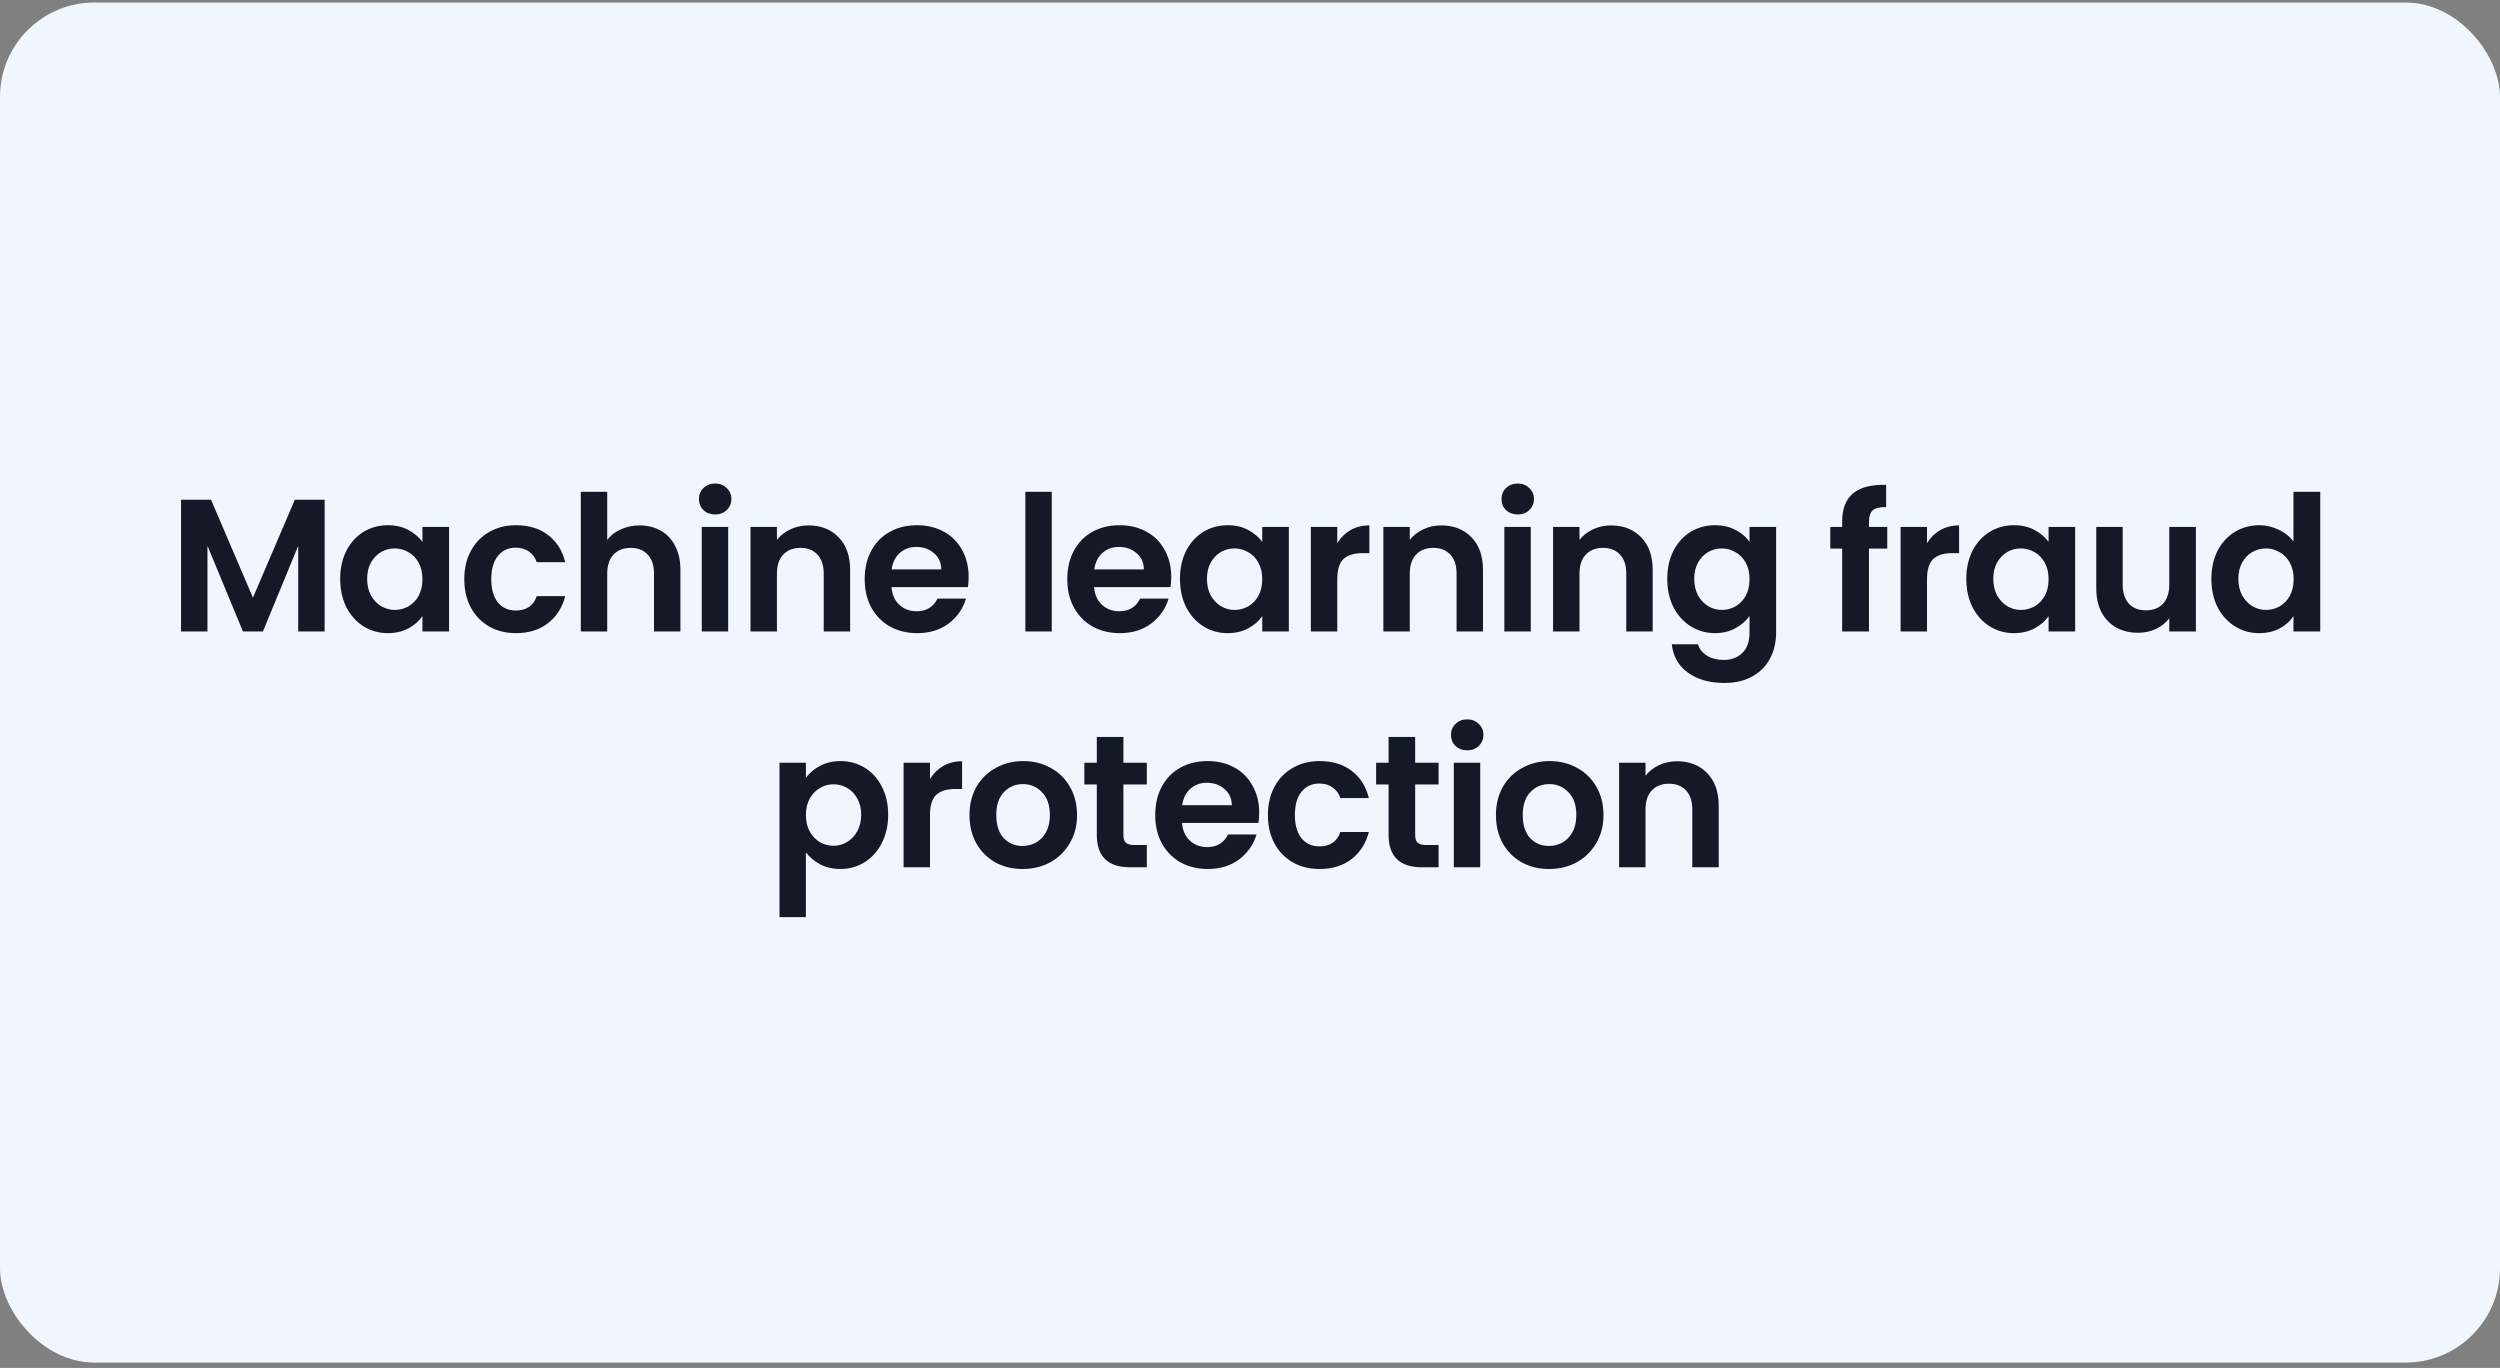
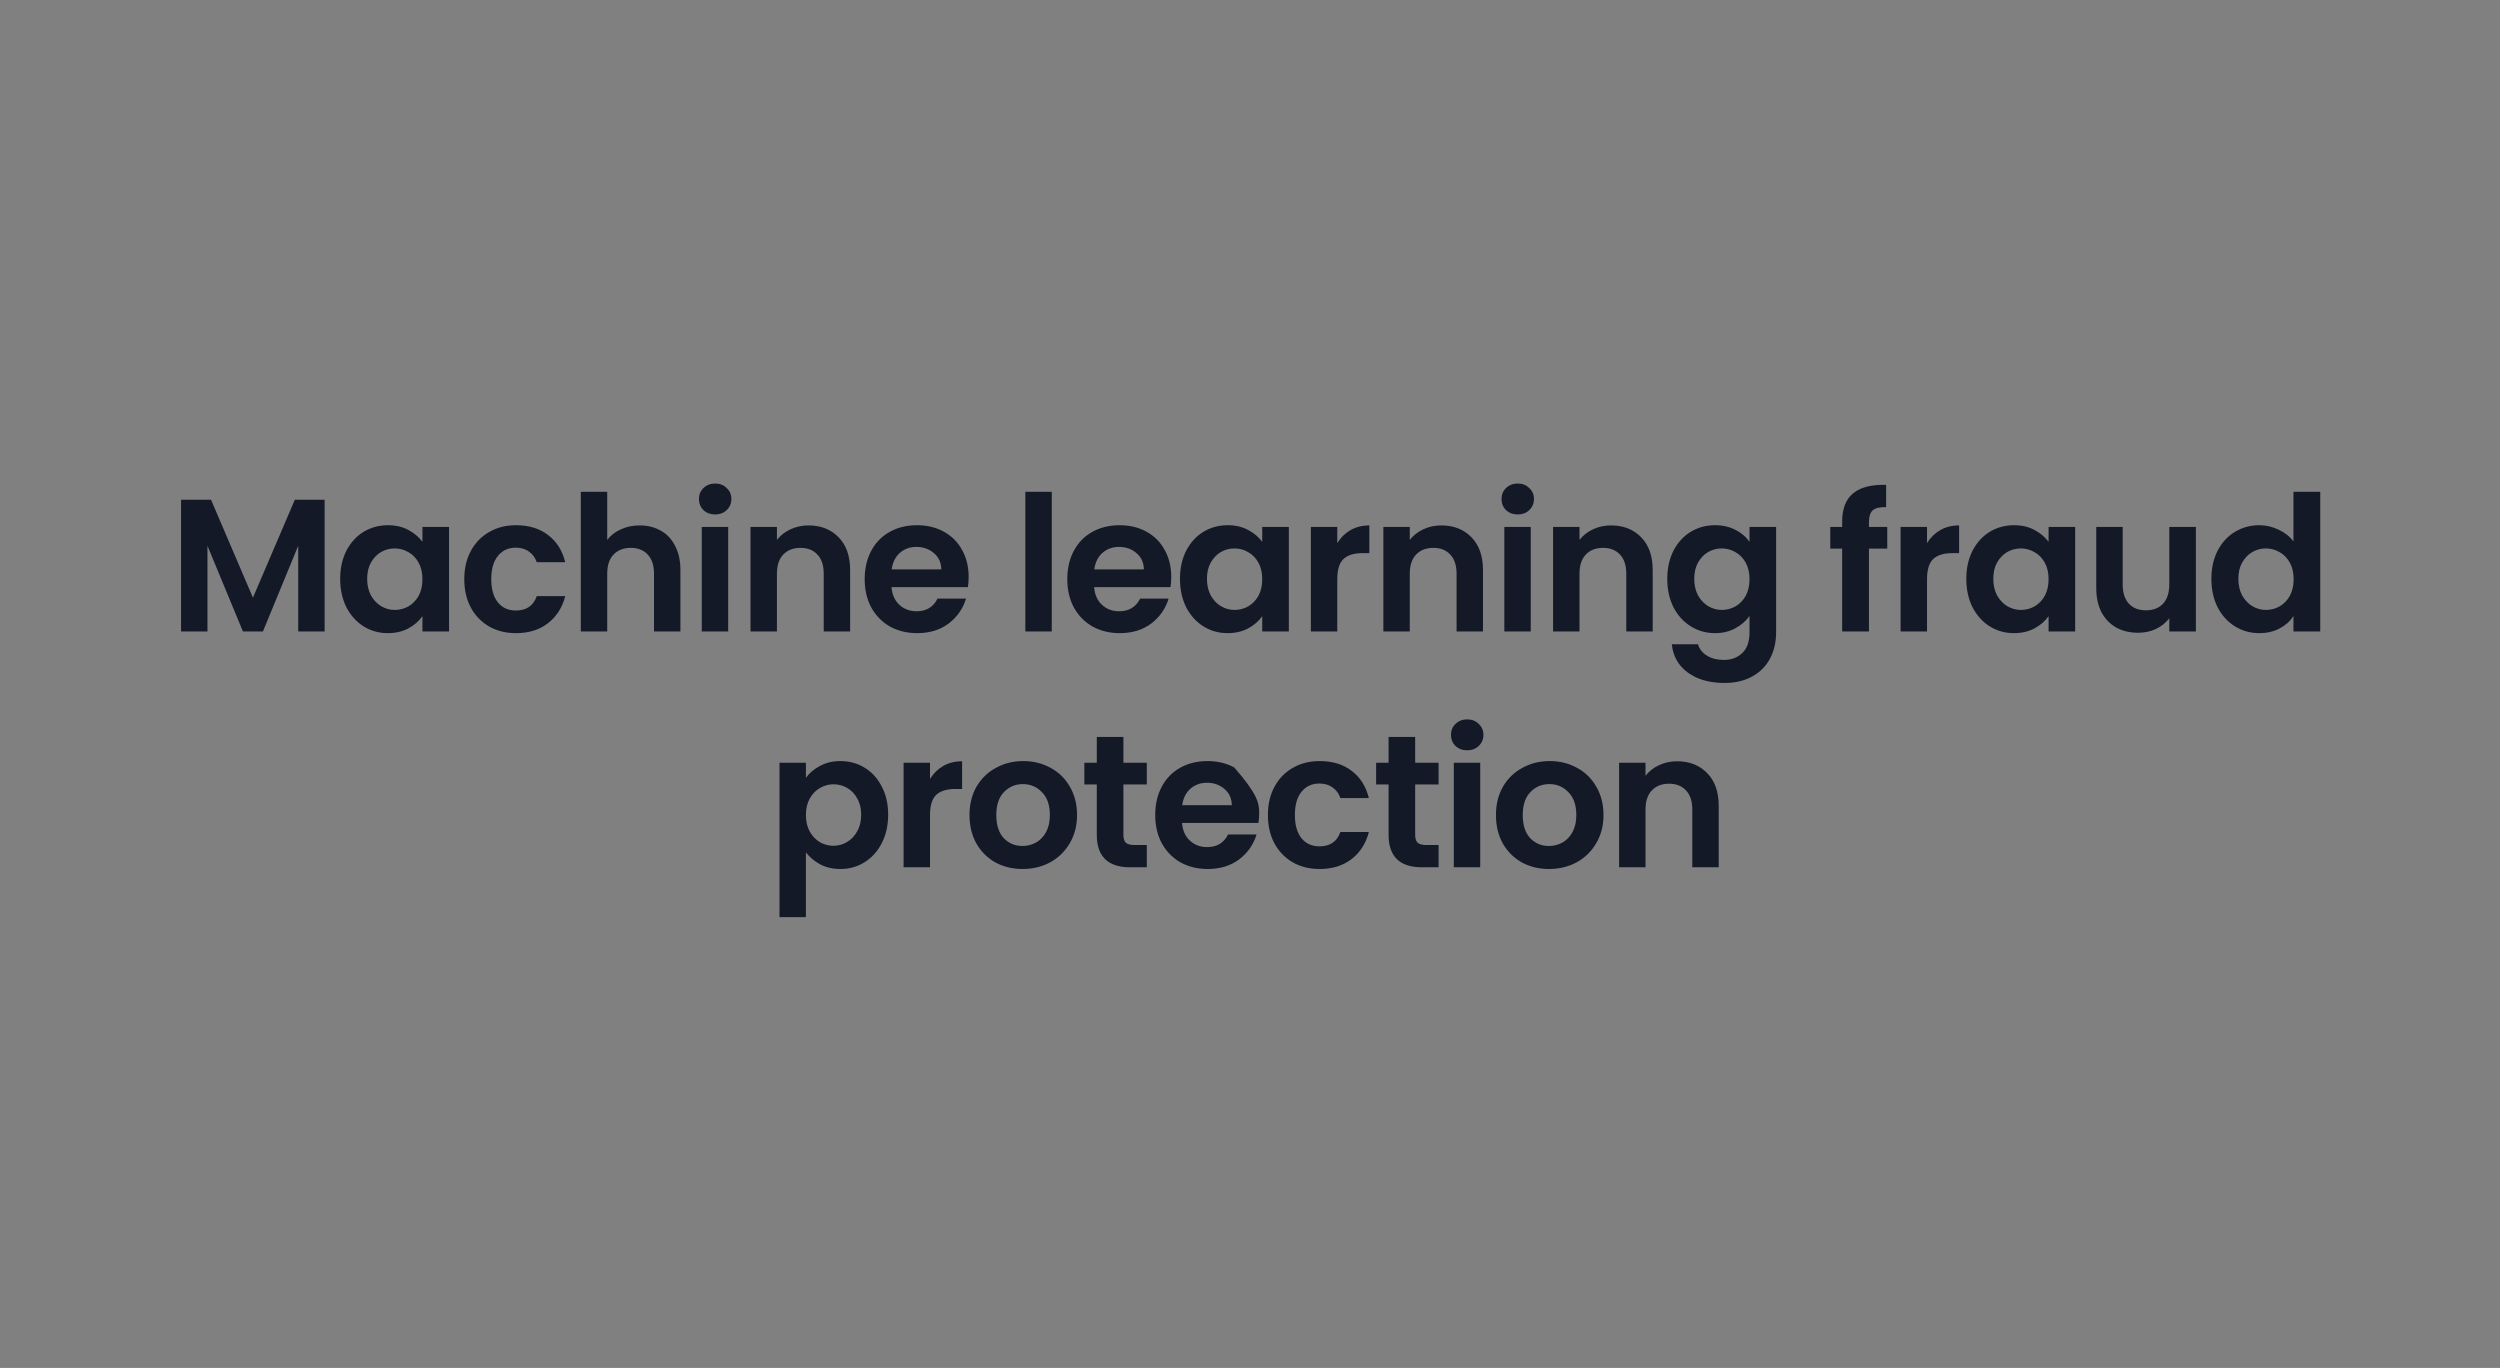
<svg xmlns="http://www.w3.org/2000/svg" width="318" height="174" viewBox="0 0 318 174" fill="none">
  <rect x="0" y="0" width="318" height="174" fill="#808080" stroke="none" />
-   <rect y="0.32" width="318" height="173" rx="12" fill="#EFF6FE" />
-   <path d="M41.293 63.568V80.32H37.933V69.424L33.445 80.32H30.901L26.389 69.424V80.32H23.029V63.568H26.845L32.173 76.024L37.501 63.568H41.293ZM43.271 73.624C43.271 72.28 43.535 71.088 44.063 70.048C44.607 69.008 45.335 68.208 46.247 67.648C47.175 67.088 48.207 66.808 49.343 66.808C50.335 66.808 51.199 67.008 51.935 67.408C52.687 67.808 53.287 68.312 53.735 68.92V67.024H57.119V80.32H53.735V78.376C53.303 79 52.703 79.52 51.935 79.936C51.183 80.336 50.311 80.536 49.319 80.536C48.199 80.536 47.175 80.248 46.247 79.672C45.335 79.096 44.607 78.288 44.063 77.248C43.535 76.192 43.271 74.984 43.271 73.624ZM53.735 73.672C53.735 72.856 53.575 72.16 53.255 71.584C52.935 70.992 52.503 70.544 51.959 70.24C51.415 69.92 50.831 69.76 50.207 69.76C49.583 69.76 49.007 69.912 48.479 70.216C47.951 70.52 47.519 70.968 47.183 71.56C46.863 72.136 46.703 72.824 46.703 73.624C46.703 74.424 46.863 75.128 47.183 75.736C47.519 76.328 47.951 76.784 48.479 77.104C49.023 77.424 49.599 77.584 50.207 77.584C50.831 77.584 51.415 77.432 51.959 77.128C52.503 76.808 52.935 76.36 53.255 75.784C53.575 75.192 53.735 74.488 53.735 73.672ZM59.057 73.672C59.057 72.296 59.337 71.096 59.897 70.072C60.457 69.032 61.233 68.232 62.225 67.672C63.217 67.096 64.353 66.808 65.633 66.808C67.281 66.808 68.641 67.224 69.713 68.056C70.801 68.872 71.529 70.024 71.897 71.512H68.273C68.081 70.936 67.753 70.488 67.289 70.168C66.841 69.832 66.281 69.664 65.609 69.664C64.649 69.664 63.889 70.016 63.329 70.72C62.769 71.408 62.489 72.392 62.489 73.672C62.489 74.936 62.769 75.92 63.329 76.624C63.889 77.312 64.649 77.656 65.609 77.656C66.969 77.656 67.857 77.048 68.273 75.832H71.897C71.529 77.272 70.801 78.416 69.713 79.264C68.625 80.112 67.265 80.536 65.633 80.536C64.353 80.536 63.217 80.256 62.225 79.696C61.233 79.12 60.457 78.32 59.897 77.296C59.337 76.256 59.057 75.048 59.057 73.672ZM81.366 66.832C82.374 66.832 83.27 67.056 84.054 67.504C84.838 67.936 85.446 68.584 85.878 69.448C86.326 70.296 86.55 71.32 86.55 72.52V80.32H83.19V72.976C83.19 71.92 82.926 71.112 82.398 70.552C81.87 69.976 81.15 69.688 80.238 69.688C79.31 69.688 78.574 69.976 78.03 70.552C77.502 71.112 77.238 71.92 77.238 72.976V80.32H73.878V62.56H77.238V68.68C77.67 68.104 78.246 67.656 78.966 67.336C79.686 67 80.486 66.832 81.366 66.832ZM90.969 65.44C90.377 65.44 89.881 65.256 89.481 64.888C89.097 64.504 88.905 64.032 88.905 63.472C88.905 62.912 89.097 62.448 89.481 62.08C89.881 61.696 90.377 61.504 90.969 61.504C91.561 61.504 92.049 61.696 92.433 62.08C92.833 62.448 93.033 62.912 93.033 63.472C93.033 64.032 92.833 64.504 92.433 64.888C92.049 65.256 91.561 65.44 90.969 65.44ZM92.625 67.024V80.32H89.265V67.024H92.625ZM102.833 66.832C104.417 66.832 105.697 67.336 106.673 68.344C107.649 69.336 108.137 70.728 108.137 72.52V80.32H104.777V72.976C104.777 71.92 104.513 71.112 103.985 70.552C103.457 69.976 102.737 69.688 101.825 69.688C100.897 69.688 100.161 69.976 99.617 70.552C99.089 71.112 98.825 71.92 98.825 72.976V80.32H95.465V67.024H98.825V68.68C99.273 68.104 99.841 67.656 100.529 67.336C101.233 67 102.001 66.832 102.833 66.832ZM123.212 73.384C123.212 73.864 123.18 74.296 123.116 74.68H113.396C113.476 75.64 113.812 76.392 114.404 76.936C114.996 77.48 115.724 77.752 116.588 77.752C117.836 77.752 118.724 77.216 119.252 76.144H122.876C122.492 77.424 121.756 78.48 120.668 79.312C119.58 80.128 118.244 80.536 116.66 80.536C115.38 80.536 114.228 80.256 113.204 79.696C112.196 79.12 111.404 78.312 110.828 77.272C110.268 76.232 109.988 75.032 109.988 73.672C109.988 72.296 110.268 71.088 110.828 70.048C111.388 69.008 112.172 68.208 113.18 67.648C114.188 67.088 115.348 66.808 116.66 66.808C117.924 66.808 119.052 67.08 120.044 67.624C121.052 68.168 121.828 68.944 122.372 69.952C122.932 70.944 123.212 72.088 123.212 73.384ZM119.732 72.424C119.716 71.56 119.404 70.872 118.796 70.36C118.188 69.832 117.444 69.568 116.564 69.568C115.732 69.568 115.028 69.824 114.452 70.336C113.892 70.832 113.548 71.528 113.42 72.424H119.732ZM133.784 62.56V80.32H130.424V62.56H133.784ZM148.983 73.384C148.983 73.864 148.951 74.296 148.887 74.68H139.167C139.247 75.64 139.583 76.392 140.175 76.936C140.767 77.48 141.495 77.752 142.359 77.752C143.607 77.752 144.495 77.216 145.023 76.144H148.647C148.263 77.424 147.527 78.48 146.439 79.312C145.351 80.128 144.015 80.536 142.431 80.536C141.151 80.536 139.999 80.256 138.975 79.696C137.967 79.12 137.175 78.312 136.599 77.272C136.039 76.232 135.759 75.032 135.759 73.672C135.759 72.296 136.039 71.088 136.599 70.048C137.159 69.008 137.943 68.208 138.951 67.648C139.959 67.088 141.119 66.808 142.431 66.808C143.695 66.808 144.823 67.08 145.815 67.624C146.823 68.168 147.599 68.944 148.143 69.952C148.703 70.944 148.983 72.088 148.983 73.384ZM145.503 72.424C145.487 71.56 145.175 70.872 144.567 70.36C143.959 69.832 143.215 69.568 142.335 69.568C141.503 69.568 140.799 69.824 140.223 70.336C139.663 70.832 139.319 71.528 139.191 72.424H145.503ZM150.092 73.624C150.092 72.28 150.356 71.088 150.884 70.048C151.428 69.008 152.156 68.208 153.068 67.648C153.996 67.088 155.028 66.808 156.164 66.808C157.156 66.808 158.02 67.008 158.756 67.408C159.508 67.808 160.108 68.312 160.556 68.92V67.024H163.94V80.32H160.556V78.376C160.124 79 159.524 79.52 158.756 79.936C158.004 80.336 157.132 80.536 156.14 80.536C155.02 80.536 153.996 80.248 153.068 79.672C152.156 79.096 151.428 78.288 150.884 77.248C150.356 76.192 150.092 74.984 150.092 73.624ZM160.556 73.672C160.556 72.856 160.396 72.16 160.076 71.584C159.756 70.992 159.324 70.544 158.78 70.24C158.236 69.92 157.652 69.76 157.028 69.76C156.404 69.76 155.828 69.912 155.3 70.216C154.772 70.52 154.34 70.968 154.004 71.56C153.684 72.136 153.524 72.824 153.524 73.624C153.524 74.424 153.684 75.128 154.004 75.736C154.34 76.328 154.772 76.784 155.3 77.104C155.844 77.424 156.42 77.584 157.028 77.584C157.652 77.584 158.236 77.432 158.78 77.128C159.324 76.808 159.756 76.36 160.076 75.784C160.396 75.192 160.556 74.488 160.556 73.672ZM170.101 69.088C170.533 68.384 171.093 67.832 171.781 67.432C172.485 67.032 173.285 66.832 174.181 66.832V70.36H173.293C172.237 70.36 171.437 70.608 170.893 71.104C170.365 71.6 170.101 72.464 170.101 73.696V80.32H166.741V67.024H170.101V69.088ZM183.332 66.832C184.916 66.832 186.196 67.336 187.172 68.344C188.148 69.336 188.636 70.728 188.636 72.52V80.32H185.276V72.976C185.276 71.92 185.012 71.112 184.484 70.552C183.956 69.976 183.236 69.688 182.324 69.688C181.396 69.688 180.66 69.976 180.116 70.552C179.588 71.112 179.324 71.92 179.324 72.976V80.32H175.964V67.024H179.324V68.68C179.772 68.104 180.34 67.656 181.028 67.336C181.732 67 182.5 66.832 183.332 66.832ZM193.056 65.44C192.464 65.44 191.968 65.256 191.568 64.888C191.184 64.504 190.992 64.032 190.992 63.472C190.992 62.912 191.184 62.448 191.568 62.08C191.968 61.696 192.464 61.504 193.056 61.504C193.648 61.504 194.136 61.696 194.52 62.08C194.92 62.448 195.12 62.912 195.12 63.472C195.12 64.032 194.92 64.504 194.52 64.888C194.136 65.256 193.648 65.44 193.056 65.44ZM194.712 67.024V80.32H191.352V67.024H194.712ZM204.919 66.832C206.503 66.832 207.783 67.336 208.759 68.344C209.735 69.336 210.223 70.728 210.223 72.52V80.32H206.863V72.976C206.863 71.92 206.599 71.112 206.071 70.552C205.543 69.976 204.823 69.688 203.911 69.688C202.983 69.688 202.247 69.976 201.703 70.552C201.175 71.112 200.911 71.92 200.911 72.976V80.32H197.551V67.024H200.911V68.68C201.359 68.104 201.927 67.656 202.615 67.336C203.319 67 204.087 66.832 204.919 66.832ZM218.147 66.808C219.139 66.808 220.011 67.008 220.763 67.408C221.515 67.792 222.107 68.296 222.539 68.92V67.024H225.923V80.416C225.923 81.648 225.675 82.744 225.179 83.704C224.683 84.68 223.939 85.448 222.947 86.008C221.955 86.584 220.755 86.872 219.347 86.872C217.459 86.872 215.907 86.432 214.691 85.552C213.491 84.672 212.811 83.472 212.651 81.952H215.987C216.163 82.56 216.539 83.04 217.115 83.392C217.707 83.76 218.419 83.944 219.251 83.944C220.227 83.944 221.019 83.648 221.627 83.056C222.235 82.48 222.539 81.6 222.539 80.416V78.352C222.107 78.976 221.507 79.496 220.739 79.912C219.987 80.328 219.123 80.536 218.147 80.536C217.027 80.536 216.003 80.248 215.075 79.672C214.147 79.096 213.411 78.288 212.867 77.248C212.339 76.192 212.075 74.984 212.075 73.624C212.075 72.28 212.339 71.088 212.867 70.048C213.411 69.008 214.139 68.208 215.051 67.648C215.979 67.088 217.011 66.808 218.147 66.808ZM222.539 73.672C222.539 72.856 222.379 72.16 222.059 71.584C221.739 70.992 221.307 70.544 220.763 70.24C220.219 69.92 219.635 69.76 219.011 69.76C218.387 69.76 217.811 69.912 217.283 70.216C216.755 70.52 216.323 70.968 215.987 71.56C215.667 72.136 215.507 72.824 215.507 73.624C215.507 74.424 215.667 75.128 215.987 75.736C216.323 76.328 216.755 76.784 217.283 77.104C217.827 77.424 218.403 77.584 219.011 77.584C219.635 77.584 220.219 77.432 220.763 77.128C221.307 76.808 221.739 76.36 222.059 75.784C222.379 75.192 222.539 74.488 222.539 73.672ZM240.059 69.784H237.731V80.32H234.323V69.784H232.811V67.024H234.323V66.352C234.323 64.72 234.787 63.52 235.715 62.752C236.643 61.984 238.043 61.624 239.915 61.672V64.504C239.099 64.488 238.531 64.624 238.211 64.912C237.891 65.2 237.731 65.72 237.731 66.472V67.024H240.059V69.784ZM245.116 69.088C245.548 68.384 246.108 67.832 246.796 67.432C247.5 67.032 248.3 66.832 249.196 66.832V70.36H248.308C247.252 70.36 246.452 70.608 245.908 71.104C245.38 71.6 245.116 72.464 245.116 73.696V80.32H241.756V67.024H245.116V69.088ZM250.115 73.624C250.115 72.28 250.379 71.088 250.907 70.048C251.451 69.008 252.179 68.208 253.091 67.648C254.019 67.088 255.051 66.808 256.187 66.808C257.179 66.808 258.043 67.008 258.779 67.408C259.531 67.808 260.131 68.312 260.579 68.92V67.024H263.963V80.32H260.579V78.376C260.147 79 259.547 79.52 258.779 79.936C258.027 80.336 257.155 80.536 256.163 80.536C255.043 80.536 254.019 80.248 253.091 79.672C252.179 79.096 251.451 78.288 250.907 77.248C250.379 76.192 250.115 74.984 250.115 73.624ZM260.579 73.672C260.579 72.856 260.419 72.16 260.099 71.584C259.779 70.992 259.347 70.544 258.803 70.24C258.259 69.92 257.675 69.76 257.051 69.76C256.427 69.76 255.851 69.912 255.323 70.216C254.795 70.52 254.363 70.968 254.027 71.56C253.707 72.136 253.547 72.824 253.547 73.624C253.547 74.424 253.707 75.128 254.027 75.736C254.363 76.328 254.795 76.784 255.323 77.104C255.867 77.424 256.443 77.584 257.051 77.584C257.675 77.584 258.259 77.432 258.803 77.128C259.347 76.808 259.779 76.36 260.099 75.784C260.419 75.192 260.579 74.488 260.579 73.672ZM279.317 67.024V80.32H275.933V78.64C275.501 79.216 274.933 79.672 274.229 80.008C273.541 80.328 272.789 80.488 271.973 80.488C270.933 80.488 270.013 80.272 269.213 79.84C268.413 79.392 267.781 78.744 267.317 77.896C266.869 77.032 266.645 76.008 266.645 74.824V67.024H270.005V74.344C270.005 75.4 270.269 76.216 270.797 76.792C271.325 77.352 272.045 77.632 272.957 77.632C273.885 77.632 274.613 77.352 275.141 76.792C275.669 76.216 275.933 75.4 275.933 74.344V67.024H279.317ZM281.288 73.624C281.288 72.28 281.552 71.088 282.08 70.048C282.624 69.008 283.36 68.208 284.288 67.648C285.216 67.088 286.248 66.808 287.384 66.808C288.248 66.808 289.072 67 289.856 67.384C290.64 67.752 291.264 68.248 291.728 68.872V62.56H295.136V80.32H291.728V78.352C291.312 79.008 290.728 79.536 289.976 79.936C289.224 80.336 288.352 80.536 287.36 80.536C286.24 80.536 285.216 80.248 284.288 79.672C283.36 79.096 282.624 78.288 282.08 77.248C281.552 76.192 281.288 74.984 281.288 73.624ZM291.752 73.672C291.752 72.856 291.592 72.16 291.272 71.584C290.952 70.992 290.52 70.544 289.976 70.24C289.432 69.92 288.848 69.76 288.224 69.76C287.6 69.76 287.024 69.912 286.496 70.216C285.968 70.52 285.536 70.968 285.2 71.56C284.88 72.136 284.72 72.824 284.72 73.624C284.72 74.424 284.88 75.128 285.2 75.736C285.536 76.328 285.968 76.784 286.496 77.104C287.04 77.424 287.616 77.584 288.224 77.584C288.848 77.584 289.432 77.432 289.976 77.128C290.52 76.808 290.952 76.36 291.272 75.784C291.592 75.192 291.752 74.488 291.752 73.672ZM102.511 98.944C102.943 98.336 103.535 97.832 104.287 97.432C105.055 97.016 105.927 96.808 106.903 96.808C108.039 96.808 109.063 97.088 109.975 97.648C110.903 98.208 111.631 99.008 112.159 100.048C112.703 101.072 112.975 102.264 112.975 103.624C112.975 104.984 112.703 106.192 112.159 107.248C111.631 108.288 110.903 109.096 109.975 109.672C109.063 110.248 108.039 110.536 106.903 110.536C105.927 110.536 105.063 110.336 104.311 109.936C103.575 109.536 102.975 109.032 102.511 108.424V116.656H99.151V97.024H102.511V98.944ZM109.543 103.624C109.543 102.824 109.375 102.136 109.039 101.56C108.719 100.968 108.287 100.52 107.743 100.216C107.215 99.912 106.639 99.76 106.015 99.76C105.407 99.76 104.831 99.92 104.287 100.24C103.759 100.544 103.327 100.992 102.991 101.584C102.671 102.176 102.511 102.872 102.511 103.672C102.511 104.472 102.671 105.168 102.991 105.76C103.327 106.352 103.759 106.808 104.287 107.128C104.831 107.432 105.407 107.584 106.015 107.584C106.639 107.584 107.215 107.424 107.743 107.104C108.287 106.784 108.719 106.328 109.039 105.736C109.375 105.144 109.543 104.44 109.543 103.624ZM118.297 99.088C118.729 98.384 119.289 97.832 119.977 97.432C120.681 97.032 121.481 96.832 122.377 96.832V100.36H121.489C120.433 100.36 119.633 100.608 119.089 101.104C118.561 101.6 118.297 102.464 118.297 103.696V110.32H114.937V97.024H118.297V99.088ZM130.064 110.536C128.784 110.536 127.632 110.256 126.608 109.696C125.584 109.12 124.776 108.312 124.184 107.272C123.608 106.232 123.32 105.032 123.32 103.672C123.32 102.312 123.616 101.112 124.208 100.072C124.816 99.032 125.64 98.232 126.68 97.672C127.72 97.096 128.88 96.808 130.16 96.808C131.44 96.808 132.6 97.096 133.64 97.672C134.68 98.232 135.496 99.032 136.088 100.072C136.696 101.112 137 102.312 137 103.672C137 105.032 136.688 106.232 136.064 107.272C135.456 108.312 134.624 109.12 133.568 109.696C132.528 110.256 131.36 110.536 130.064 110.536ZM130.064 107.608C130.672 107.608 131.24 107.464 131.768 107.176C132.312 106.872 132.744 106.424 133.064 105.832C133.384 105.24 133.544 104.52 133.544 103.672C133.544 102.408 133.208 101.44 132.536 100.768C131.88 100.08 131.072 99.736 130.112 99.736C129.152 99.736 128.344 100.08 127.688 100.768C127.048 101.44 126.728 102.408 126.728 103.672C126.728 104.936 127.04 105.912 127.664 106.6C128.304 107.272 129.104 107.608 130.064 107.608ZM142.897 99.784V106.216C142.897 106.664 143.001 106.992 143.209 107.2C143.433 107.392 143.801 107.488 144.313 107.488H145.873V110.32H143.761C140.929 110.32 139.513 108.944 139.513 106.192V99.784H137.929V97.024H139.513V93.736H142.897V97.024H145.873V99.784H142.897ZM160.169 103.384C160.169 103.864 160.137 104.296 160.073 104.68H150.353C150.433 105.64 150.769 106.392 151.361 106.936C151.953 107.48 152.681 107.752 153.545 107.752C154.793 107.752 155.681 107.216 156.209 106.144H159.833C159.449 107.424 158.713 108.48 157.625 109.312C156.537 110.128 155.201 110.536 153.617 110.536C152.337 110.536 151.185 110.256 150.161 109.696C149.153 109.12 148.361 108.312 147.785 107.272C147.225 106.232 146.945 105.032 146.945 103.672C146.945 102.296 147.225 101.088 147.785 100.048C148.345 99.008 149.129 98.208 150.137 97.648C151.145 97.088 152.305 96.808 153.617 96.808C154.881 96.808 156.009 97.08 157.001 97.624C158.009 98.168 158.785 98.944 159.329 99.952C159.889 100.944 160.169 102.088 160.169 103.384ZM156.689 102.424C156.673 101.56 156.361 100.872 155.753 100.36C155.145 99.832 154.401 99.568 153.521 99.568C152.689 99.568 151.985 99.824 151.409 100.336C150.849 100.832 150.505 101.528 150.377 102.424H156.689ZM161.278 103.672C161.278 102.296 161.558 101.096 162.118 100.072C162.678 99.032 163.454 98.232 164.446 97.672C165.438 97.096 166.574 96.808 167.854 96.808C169.502 96.808 170.862 97.224 171.934 98.056C173.022 98.872 173.75 100.024 174.118 101.512H170.494C170.302 100.936 169.974 100.488 169.51 100.168C169.062 99.832 168.502 99.664 167.83 99.664C166.87 99.664 166.11 100.016 165.55 100.72C164.99 101.408 164.71 102.392 164.71 103.672C164.71 104.936 164.99 105.92 165.55 106.624C166.11 107.312 166.87 107.656 167.83 107.656C169.19 107.656 170.078 107.048 170.494 105.832H174.118C173.75 107.272 173.022 108.416 171.934 109.264C170.846 110.112 169.486 110.536 167.854 110.536C166.574 110.536 165.438 110.256 164.446 109.696C163.454 109.12 162.678 108.32 162.118 107.296C161.558 106.256 161.278 105.048 161.278 103.672ZM180.011 99.784V106.216C180.011 106.664 180.115 106.992 180.323 107.2C180.547 107.392 180.915 107.488 181.427 107.488H182.987V110.32H180.875C178.043 110.32 176.627 108.944 176.627 106.192V99.784H175.043V97.024H176.627V93.736H180.011V97.024H182.987V99.784H180.011ZM186.628 95.44C186.036 95.44 185.54 95.256 185.14 94.888C184.756 94.504 184.564 94.032 184.564 93.472C184.564 92.912 184.756 92.448 185.14 92.08C185.54 91.696 186.036 91.504 186.628 91.504C187.22 91.504 187.708 91.696 188.092 92.08C188.492 92.448 188.692 92.912 188.692 93.472C188.692 94.032 188.492 94.504 188.092 94.888C187.708 95.256 187.22 95.44 186.628 95.44ZM188.284 97.024V110.32H184.924V97.024H188.284ZM197.028 110.536C195.748 110.536 194.596 110.256 193.572 109.696C192.548 109.12 191.74 108.312 191.148 107.272C190.572 106.232 190.284 105.032 190.284 103.672C190.284 102.312 190.58 101.112 191.172 100.072C191.78 99.032 192.604 98.232 193.644 97.672C194.684 97.096 195.844 96.808 197.124 96.808C198.404 96.808 199.564 97.096 200.604 97.672C201.644 98.232 202.46 99.032 203.052 100.072C203.66 101.112 203.964 102.312 203.964 103.672C203.964 105.032 203.652 106.232 203.028 107.272C202.42 108.312 201.588 109.12 200.532 109.696C199.492 110.256 198.324 110.536 197.028 110.536ZM197.028 107.608C197.636 107.608 198.204 107.464 198.732 107.176C199.276 106.872 199.708 106.424 200.028 105.832C200.348 105.24 200.508 104.52 200.508 103.672C200.508 102.408 200.172 101.44 199.5 100.768C198.844 100.08 198.036 99.736 197.076 99.736C196.116 99.736 195.308 100.08 194.652 100.768C194.012 101.44 193.692 102.408 193.692 103.672C193.692 104.936 194.004 105.912 194.628 106.6C195.268 107.272 196.068 107.608 197.028 107.608ZM213.317 96.832C214.901 96.832 216.181 97.336 217.157 98.344C218.133 99.336 218.621 100.728 218.621 102.52V110.32H215.261V102.976C215.261 101.92 214.997 101.112 214.469 100.552C213.941 99.976 213.221 99.688 212.309 99.688C211.381 99.688 210.645 99.976 210.101 100.552C209.573 101.112 209.309 101.92 209.309 102.976V110.32H205.949V97.024H209.309V98.68C209.757 98.104 210.325 97.656 211.013 97.336C211.717 97 212.485 96.832 213.317 96.832Z" fill="#131926" />
+   <path d="M41.293 63.568V80.32H37.933V69.424L33.445 80.32H30.901L26.389 69.424V80.32H23.029V63.568H26.845L32.173 76.024L37.501 63.568H41.293ZM43.271 73.624C43.271 72.28 43.535 71.088 44.063 70.048C44.607 69.008 45.335 68.208 46.247 67.648C47.175 67.088 48.207 66.808 49.343 66.808C50.335 66.808 51.199 67.008 51.935 67.408C52.687 67.808 53.287 68.312 53.735 68.92V67.024H57.119V80.32H53.735V78.376C53.303 79 52.703 79.52 51.935 79.936C51.183 80.336 50.311 80.536 49.319 80.536C48.199 80.536 47.175 80.248 46.247 79.672C45.335 79.096 44.607 78.288 44.063 77.248C43.535 76.192 43.271 74.984 43.271 73.624ZM53.735 73.672C53.735 72.856 53.575 72.16 53.255 71.584C52.935 70.992 52.503 70.544 51.959 70.24C51.415 69.92 50.831 69.76 50.207 69.76C49.583 69.76 49.007 69.912 48.479 70.216C47.951 70.52 47.519 70.968 47.183 71.56C46.863 72.136 46.703 72.824 46.703 73.624C46.703 74.424 46.863 75.128 47.183 75.736C47.519 76.328 47.951 76.784 48.479 77.104C49.023 77.424 49.599 77.584 50.207 77.584C50.831 77.584 51.415 77.432 51.959 77.128C52.503 76.808 52.935 76.36 53.255 75.784C53.575 75.192 53.735 74.488 53.735 73.672ZM59.057 73.672C59.057 72.296 59.337 71.096 59.897 70.072C60.457 69.032 61.233 68.232 62.225 67.672C63.217 67.096 64.353 66.808 65.633 66.808C67.281 66.808 68.641 67.224 69.713 68.056C70.801 68.872 71.529 70.024 71.897 71.512H68.273C68.081 70.936 67.753 70.488 67.289 70.168C66.841 69.832 66.281 69.664 65.609 69.664C64.649 69.664 63.889 70.016 63.329 70.72C62.769 71.408 62.489 72.392 62.489 73.672C62.489 74.936 62.769 75.92 63.329 76.624C63.889 77.312 64.649 77.656 65.609 77.656C66.969 77.656 67.857 77.048 68.273 75.832H71.897C71.529 77.272 70.801 78.416 69.713 79.264C68.625 80.112 67.265 80.536 65.633 80.536C64.353 80.536 63.217 80.256 62.225 79.696C61.233 79.12 60.457 78.32 59.897 77.296C59.337 76.256 59.057 75.048 59.057 73.672ZM81.366 66.832C82.374 66.832 83.27 67.056 84.054 67.504C84.838 67.936 85.446 68.584 85.878 69.448C86.326 70.296 86.55 71.32 86.55 72.52V80.32H83.19V72.976C83.19 71.92 82.926 71.112 82.398 70.552C81.87 69.976 81.15 69.688 80.238 69.688C79.31 69.688 78.574 69.976 78.03 70.552C77.502 71.112 77.238 71.92 77.238 72.976V80.32H73.878V62.56H77.238V68.68C77.67 68.104 78.246 67.656 78.966 67.336C79.686 67 80.486 66.832 81.366 66.832ZM90.969 65.44C90.377 65.44 89.881 65.256 89.481 64.888C89.097 64.504 88.905 64.032 88.905 63.472C88.905 62.912 89.097 62.448 89.481 62.08C89.881 61.696 90.377 61.504 90.969 61.504C91.561 61.504 92.049 61.696 92.433 62.08C92.833 62.448 93.033 62.912 93.033 63.472C93.033 64.032 92.833 64.504 92.433 64.888C92.049 65.256 91.561 65.44 90.969 65.44ZM92.625 67.024V80.32H89.265V67.024H92.625ZM102.833 66.832C104.417 66.832 105.697 67.336 106.673 68.344C107.649 69.336 108.137 70.728 108.137 72.52V80.32H104.777V72.976C104.777 71.92 104.513 71.112 103.985 70.552C103.457 69.976 102.737 69.688 101.825 69.688C100.897 69.688 100.161 69.976 99.617 70.552C99.089 71.112 98.825 71.92 98.825 72.976V80.32H95.465V67.024H98.825V68.68C99.273 68.104 99.841 67.656 100.529 67.336C101.233 67 102.001 66.832 102.833 66.832ZM123.212 73.384C123.212 73.864 123.18 74.296 123.116 74.68H113.396C113.476 75.64 113.812 76.392 114.404 76.936C114.996 77.48 115.724 77.752 116.588 77.752C117.836 77.752 118.724 77.216 119.252 76.144H122.876C122.492 77.424 121.756 78.48 120.668 79.312C119.58 80.128 118.244 80.536 116.66 80.536C115.38 80.536 114.228 80.256 113.204 79.696C112.196 79.12 111.404 78.312 110.828 77.272C110.268 76.232 109.988 75.032 109.988 73.672C109.988 72.296 110.268 71.088 110.828 70.048C111.388 69.008 112.172 68.208 113.18 67.648C114.188 67.088 115.348 66.808 116.66 66.808C117.924 66.808 119.052 67.08 120.044 67.624C121.052 68.168 121.828 68.944 122.372 69.952C122.932 70.944 123.212 72.088 123.212 73.384ZM119.732 72.424C119.716 71.56 119.404 70.872 118.796 70.36C118.188 69.832 117.444 69.568 116.564 69.568C115.732 69.568 115.028 69.824 114.452 70.336C113.892 70.832 113.548 71.528 113.42 72.424H119.732ZM133.784 62.56V80.32H130.424V62.56H133.784ZM148.983 73.384C148.983 73.864 148.951 74.296 148.887 74.68H139.167C139.247 75.64 139.583 76.392 140.175 76.936C140.767 77.48 141.495 77.752 142.359 77.752C143.607 77.752 144.495 77.216 145.023 76.144H148.647C148.263 77.424 147.527 78.48 146.439 79.312C145.351 80.128 144.015 80.536 142.431 80.536C141.151 80.536 139.999 80.256 138.975 79.696C137.967 79.12 137.175 78.312 136.599 77.272C136.039 76.232 135.759 75.032 135.759 73.672C135.759 72.296 136.039 71.088 136.599 70.048C137.159 69.008 137.943 68.208 138.951 67.648C139.959 67.088 141.119 66.808 142.431 66.808C143.695 66.808 144.823 67.08 145.815 67.624C146.823 68.168 147.599 68.944 148.143 69.952C148.703 70.944 148.983 72.088 148.983 73.384ZM145.503 72.424C145.487 71.56 145.175 70.872 144.567 70.36C143.959 69.832 143.215 69.568 142.335 69.568C141.503 69.568 140.799 69.824 140.223 70.336C139.663 70.832 139.319 71.528 139.191 72.424H145.503ZM150.092 73.624C150.092 72.28 150.356 71.088 150.884 70.048C151.428 69.008 152.156 68.208 153.068 67.648C153.996 67.088 155.028 66.808 156.164 66.808C157.156 66.808 158.02 67.008 158.756 67.408C159.508 67.808 160.108 68.312 160.556 68.92V67.024H163.94V80.32H160.556V78.376C160.124 79 159.524 79.52 158.756 79.936C158.004 80.336 157.132 80.536 156.14 80.536C155.02 80.536 153.996 80.248 153.068 79.672C152.156 79.096 151.428 78.288 150.884 77.248C150.356 76.192 150.092 74.984 150.092 73.624ZM160.556 73.672C160.556 72.856 160.396 72.16 160.076 71.584C159.756 70.992 159.324 70.544 158.78 70.24C158.236 69.92 157.652 69.76 157.028 69.76C156.404 69.76 155.828 69.912 155.3 70.216C154.772 70.52 154.34 70.968 154.004 71.56C153.684 72.136 153.524 72.824 153.524 73.624C153.524 74.424 153.684 75.128 154.004 75.736C154.34 76.328 154.772 76.784 155.3 77.104C155.844 77.424 156.42 77.584 157.028 77.584C157.652 77.584 158.236 77.432 158.78 77.128C159.324 76.808 159.756 76.36 160.076 75.784C160.396 75.192 160.556 74.488 160.556 73.672ZM170.101 69.088C170.533 68.384 171.093 67.832 171.781 67.432C172.485 67.032 173.285 66.832 174.181 66.832V70.36H173.293C172.237 70.36 171.437 70.608 170.893 71.104C170.365 71.6 170.101 72.464 170.101 73.696V80.32H166.741V67.024H170.101V69.088ZM183.332 66.832C184.916 66.832 186.196 67.336 187.172 68.344C188.148 69.336 188.636 70.728 188.636 72.52V80.32H185.276V72.976C185.276 71.92 185.012 71.112 184.484 70.552C183.956 69.976 183.236 69.688 182.324 69.688C181.396 69.688 180.66 69.976 180.116 70.552C179.588 71.112 179.324 71.92 179.324 72.976V80.32H175.964V67.024H179.324V68.68C179.772 68.104 180.34 67.656 181.028 67.336C181.732 67 182.5 66.832 183.332 66.832ZM193.056 65.44C192.464 65.44 191.968 65.256 191.568 64.888C191.184 64.504 190.992 64.032 190.992 63.472C190.992 62.912 191.184 62.448 191.568 62.08C191.968 61.696 192.464 61.504 193.056 61.504C193.648 61.504 194.136 61.696 194.52 62.08C194.92 62.448 195.12 62.912 195.12 63.472C195.12 64.032 194.92 64.504 194.52 64.888C194.136 65.256 193.648 65.44 193.056 65.44ZM194.712 67.024V80.32H191.352V67.024H194.712ZM204.919 66.832C206.503 66.832 207.783 67.336 208.759 68.344C209.735 69.336 210.223 70.728 210.223 72.52V80.32H206.863V72.976C206.863 71.92 206.599 71.112 206.071 70.552C205.543 69.976 204.823 69.688 203.911 69.688C202.983 69.688 202.247 69.976 201.703 70.552C201.175 71.112 200.911 71.92 200.911 72.976V80.32H197.551V67.024H200.911V68.68C201.359 68.104 201.927 67.656 202.615 67.336C203.319 67 204.087 66.832 204.919 66.832ZM218.147 66.808C219.139 66.808 220.011 67.008 220.763 67.408C221.515 67.792 222.107 68.296 222.539 68.92V67.024H225.923V80.416C225.923 81.648 225.675 82.744 225.179 83.704C224.683 84.68 223.939 85.448 222.947 86.008C221.955 86.584 220.755 86.872 219.347 86.872C217.459 86.872 215.907 86.432 214.691 85.552C213.491 84.672 212.811 83.472 212.651 81.952H215.987C216.163 82.56 216.539 83.04 217.115 83.392C217.707 83.76 218.419 83.944 219.251 83.944C220.227 83.944 221.019 83.648 221.627 83.056C222.235 82.48 222.539 81.6 222.539 80.416V78.352C222.107 78.976 221.507 79.496 220.739 79.912C219.987 80.328 219.123 80.536 218.147 80.536C217.027 80.536 216.003 80.248 215.075 79.672C214.147 79.096 213.411 78.288 212.867 77.248C212.339 76.192 212.075 74.984 212.075 73.624C212.075 72.28 212.339 71.088 212.867 70.048C213.411 69.008 214.139 68.208 215.051 67.648C215.979 67.088 217.011 66.808 218.147 66.808ZM222.539 73.672C222.539 72.856 222.379 72.16 222.059 71.584C221.739 70.992 221.307 70.544 220.763 70.24C220.219 69.92 219.635 69.76 219.011 69.76C218.387 69.76 217.811 69.912 217.283 70.216C216.755 70.52 216.323 70.968 215.987 71.56C215.667 72.136 215.507 72.824 215.507 73.624C215.507 74.424 215.667 75.128 215.987 75.736C216.323 76.328 216.755 76.784 217.283 77.104C217.827 77.424 218.403 77.584 219.011 77.584C219.635 77.584 220.219 77.432 220.763 77.128C221.307 76.808 221.739 76.36 222.059 75.784C222.379 75.192 222.539 74.488 222.539 73.672ZM240.059 69.784H237.731V80.32H234.323V69.784H232.811V67.024H234.323V66.352C234.323 64.72 234.787 63.52 235.715 62.752C236.643 61.984 238.043 61.624 239.915 61.672V64.504C239.099 64.488 238.531 64.624 238.211 64.912C237.891 65.2 237.731 65.72 237.731 66.472V67.024H240.059V69.784ZM245.116 69.088C245.548 68.384 246.108 67.832 246.796 67.432C247.5 67.032 248.3 66.832 249.196 66.832V70.36H248.308C247.252 70.36 246.452 70.608 245.908 71.104C245.38 71.6 245.116 72.464 245.116 73.696V80.32H241.756V67.024H245.116V69.088ZM250.115 73.624C250.115 72.28 250.379 71.088 250.907 70.048C251.451 69.008 252.179 68.208 253.091 67.648C254.019 67.088 255.051 66.808 256.187 66.808C257.179 66.808 258.043 67.008 258.779 67.408C259.531 67.808 260.131 68.312 260.579 68.92V67.024H263.963V80.32H260.579V78.376C260.147 79 259.547 79.52 258.779 79.936C258.027 80.336 257.155 80.536 256.163 80.536C255.043 80.536 254.019 80.248 253.091 79.672C252.179 79.096 251.451 78.288 250.907 77.248C250.379 76.192 250.115 74.984 250.115 73.624ZM260.579 73.672C260.579 72.856 260.419 72.16 260.099 71.584C259.779 70.992 259.347 70.544 258.803 70.24C258.259 69.92 257.675 69.76 257.051 69.76C256.427 69.76 255.851 69.912 255.323 70.216C254.795 70.52 254.363 70.968 254.027 71.56C253.707 72.136 253.547 72.824 253.547 73.624C253.547 74.424 253.707 75.128 254.027 75.736C254.363 76.328 254.795 76.784 255.323 77.104C255.867 77.424 256.443 77.584 257.051 77.584C257.675 77.584 258.259 77.432 258.803 77.128C259.347 76.808 259.779 76.36 260.099 75.784C260.419 75.192 260.579 74.488 260.579 73.672ZM279.317 67.024V80.32H275.933V78.64C275.501 79.216 274.933 79.672 274.229 80.008C273.541 80.328 272.789 80.488 271.973 80.488C270.933 80.488 270.013 80.272 269.213 79.84C268.413 79.392 267.781 78.744 267.317 77.896C266.869 77.032 266.645 76.008 266.645 74.824V67.024H270.005V74.344C270.005 75.4 270.269 76.216 270.797 76.792C271.325 77.352 272.045 77.632 272.957 77.632C273.885 77.632 274.613 77.352 275.141 76.792C275.669 76.216 275.933 75.4 275.933 74.344V67.024H279.317ZM281.288 73.624C281.288 72.28 281.552 71.088 282.08 70.048C282.624 69.008 283.36 68.208 284.288 67.648C285.216 67.088 286.248 66.808 287.384 66.808C288.248 66.808 289.072 67 289.856 67.384C290.64 67.752 291.264 68.248 291.728 68.872V62.56H295.136V80.32H291.728V78.352C291.312 79.008 290.728 79.536 289.976 79.936C289.224 80.336 288.352 80.536 287.36 80.536C286.24 80.536 285.216 80.248 284.288 79.672C283.36 79.096 282.624 78.288 282.08 77.248C281.552 76.192 281.288 74.984 281.288 73.624ZM291.752 73.672C291.752 72.856 291.592 72.16 291.272 71.584C290.952 70.992 290.52 70.544 289.976 70.24C289.432 69.92 288.848 69.76 288.224 69.76C287.6 69.76 287.024 69.912 286.496 70.216C285.968 70.52 285.536 70.968 285.2 71.56C284.88 72.136 284.72 72.824 284.72 73.624C284.72 74.424 284.88 75.128 285.2 75.736C285.536 76.328 285.968 76.784 286.496 77.104C287.04 77.424 287.616 77.584 288.224 77.584C288.848 77.584 289.432 77.432 289.976 77.128C290.52 76.808 290.952 76.36 291.272 75.784C291.592 75.192 291.752 74.488 291.752 73.672ZM102.511 98.944C102.943 98.336 103.535 97.832 104.287 97.432C105.055 97.016 105.927 96.808 106.903 96.808C108.039 96.808 109.063 97.088 109.975 97.648C110.903 98.208 111.631 99.008 112.159 100.048C112.703 101.072 112.975 102.264 112.975 103.624C112.975 104.984 112.703 106.192 112.159 107.248C111.631 108.288 110.903 109.096 109.975 109.672C109.063 110.248 108.039 110.536 106.903 110.536C105.927 110.536 105.063 110.336 104.311 109.936C103.575 109.536 102.975 109.032 102.511 108.424V116.656H99.151V97.024H102.511V98.944ZM109.543 103.624C109.543 102.824 109.375 102.136 109.039 101.56C108.719 100.968 108.287 100.52 107.743 100.216C107.215 99.912 106.639 99.76 106.015 99.76C105.407 99.76 104.831 99.92 104.287 100.24C103.759 100.544 103.327 100.992 102.991 101.584C102.671 102.176 102.511 102.872 102.511 103.672C102.511 104.472 102.671 105.168 102.991 105.76C103.327 106.352 103.759 106.808 104.287 107.128C104.831 107.432 105.407 107.584 106.015 107.584C106.639 107.584 107.215 107.424 107.743 107.104C108.287 106.784 108.719 106.328 109.039 105.736C109.375 105.144 109.543 104.44 109.543 103.624ZM118.297 99.088C118.729 98.384 119.289 97.832 119.977 97.432C120.681 97.032 121.481 96.832 122.377 96.832V100.36H121.489C120.433 100.36 119.633 100.608 119.089 101.104C118.561 101.6 118.297 102.464 118.297 103.696V110.32H114.937V97.024H118.297V99.088ZM130.064 110.536C128.784 110.536 127.632 110.256 126.608 109.696C125.584 109.12 124.776 108.312 124.184 107.272C123.608 106.232 123.32 105.032 123.32 103.672C123.32 102.312 123.616 101.112 124.208 100.072C124.816 99.032 125.64 98.232 126.68 97.672C127.72 97.096 128.88 96.808 130.16 96.808C131.44 96.808 132.6 97.096 133.64 97.672C134.68 98.232 135.496 99.032 136.088 100.072C136.696 101.112 137 102.312 137 103.672C137 105.032 136.688 106.232 136.064 107.272C135.456 108.312 134.624 109.12 133.568 109.696C132.528 110.256 131.36 110.536 130.064 110.536ZM130.064 107.608C130.672 107.608 131.24 107.464 131.768 107.176C132.312 106.872 132.744 106.424 133.064 105.832C133.384 105.24 133.544 104.52 133.544 103.672C133.544 102.408 133.208 101.44 132.536 100.768C131.88 100.08 131.072 99.736 130.112 99.736C129.152 99.736 128.344 100.08 127.688 100.768C127.048 101.44 126.728 102.408 126.728 103.672C126.728 104.936 127.04 105.912 127.664 106.6C128.304 107.272 129.104 107.608 130.064 107.608ZM142.897 99.784V106.216C142.897 106.664 143.001 106.992 143.209 107.2C143.433 107.392 143.801 107.488 144.313 107.488H145.873V110.32H143.761C140.929 110.32 139.513 108.944 139.513 106.192V99.784H137.929V97.024H139.513V93.736H142.897V97.024H145.873V99.784H142.897ZM160.169 103.384C160.169 103.864 160.137 104.296 160.073 104.68H150.353C150.433 105.64 150.769 106.392 151.361 106.936C151.953 107.48 152.681 107.752 153.545 107.752C154.793 107.752 155.681 107.216 156.209 106.144H159.833C159.449 107.424 158.713 108.48 157.625 109.312C156.537 110.128 155.201 110.536 153.617 110.536C152.337 110.536 151.185 110.256 150.161 109.696C149.153 109.12 148.361 108.312 147.785 107.272C147.225 106.232 146.945 105.032 146.945 103.672C146.945 102.296 147.225 101.088 147.785 100.048C148.345 99.008 149.129 98.208 150.137 97.648C151.145 97.088 152.305 96.808 153.617 96.808C154.881 96.808 156.009 97.08 157.001 97.624C159.889 100.944 160.169 102.088 160.169 103.384ZM156.689 102.424C156.673 101.56 156.361 100.872 155.753 100.36C155.145 99.832 154.401 99.568 153.521 99.568C152.689 99.568 151.985 99.824 151.409 100.336C150.849 100.832 150.505 101.528 150.377 102.424H156.689ZM161.278 103.672C161.278 102.296 161.558 101.096 162.118 100.072C162.678 99.032 163.454 98.232 164.446 97.672C165.438 97.096 166.574 96.808 167.854 96.808C169.502 96.808 170.862 97.224 171.934 98.056C173.022 98.872 173.75 100.024 174.118 101.512H170.494C170.302 100.936 169.974 100.488 169.51 100.168C169.062 99.832 168.502 99.664 167.83 99.664C166.87 99.664 166.11 100.016 165.55 100.72C164.99 101.408 164.71 102.392 164.71 103.672C164.71 104.936 164.99 105.92 165.55 106.624C166.11 107.312 166.87 107.656 167.83 107.656C169.19 107.656 170.078 107.048 170.494 105.832H174.118C173.75 107.272 173.022 108.416 171.934 109.264C170.846 110.112 169.486 110.536 167.854 110.536C166.574 110.536 165.438 110.256 164.446 109.696C163.454 109.12 162.678 108.32 162.118 107.296C161.558 106.256 161.278 105.048 161.278 103.672ZM180.011 99.784V106.216C180.011 106.664 180.115 106.992 180.323 107.2C180.547 107.392 180.915 107.488 181.427 107.488H182.987V110.32H180.875C178.043 110.32 176.627 108.944 176.627 106.192V99.784H175.043V97.024H176.627V93.736H180.011V97.024H182.987V99.784H180.011ZM186.628 95.44C186.036 95.44 185.54 95.256 185.14 94.888C184.756 94.504 184.564 94.032 184.564 93.472C184.564 92.912 184.756 92.448 185.14 92.08C185.54 91.696 186.036 91.504 186.628 91.504C187.22 91.504 187.708 91.696 188.092 92.08C188.492 92.448 188.692 92.912 188.692 93.472C188.692 94.032 188.492 94.504 188.092 94.888C187.708 95.256 187.22 95.44 186.628 95.44ZM188.284 97.024V110.32H184.924V97.024H188.284ZM197.028 110.536C195.748 110.536 194.596 110.256 193.572 109.696C192.548 109.12 191.74 108.312 191.148 107.272C190.572 106.232 190.284 105.032 190.284 103.672C190.284 102.312 190.58 101.112 191.172 100.072C191.78 99.032 192.604 98.232 193.644 97.672C194.684 97.096 195.844 96.808 197.124 96.808C198.404 96.808 199.564 97.096 200.604 97.672C201.644 98.232 202.46 99.032 203.052 100.072C203.66 101.112 203.964 102.312 203.964 103.672C203.964 105.032 203.652 106.232 203.028 107.272C202.42 108.312 201.588 109.12 200.532 109.696C199.492 110.256 198.324 110.536 197.028 110.536ZM197.028 107.608C197.636 107.608 198.204 107.464 198.732 107.176C199.276 106.872 199.708 106.424 200.028 105.832C200.348 105.24 200.508 104.52 200.508 103.672C200.508 102.408 200.172 101.44 199.5 100.768C198.844 100.08 198.036 99.736 197.076 99.736C196.116 99.736 195.308 100.08 194.652 100.768C194.012 101.44 193.692 102.408 193.692 103.672C193.692 104.936 194.004 105.912 194.628 106.6C195.268 107.272 196.068 107.608 197.028 107.608ZM213.317 96.832C214.901 96.832 216.181 97.336 217.157 98.344C218.133 99.336 218.621 100.728 218.621 102.52V110.32H215.261V102.976C215.261 101.92 214.997 101.112 214.469 100.552C213.941 99.976 213.221 99.688 212.309 99.688C211.381 99.688 210.645 99.976 210.101 100.552C209.573 101.112 209.309 101.92 209.309 102.976V110.32H205.949V97.024H209.309V98.68C209.757 98.104 210.325 97.656 211.013 97.336C211.717 97 212.485 96.832 213.317 96.832Z" fill="#131926" />
</svg>